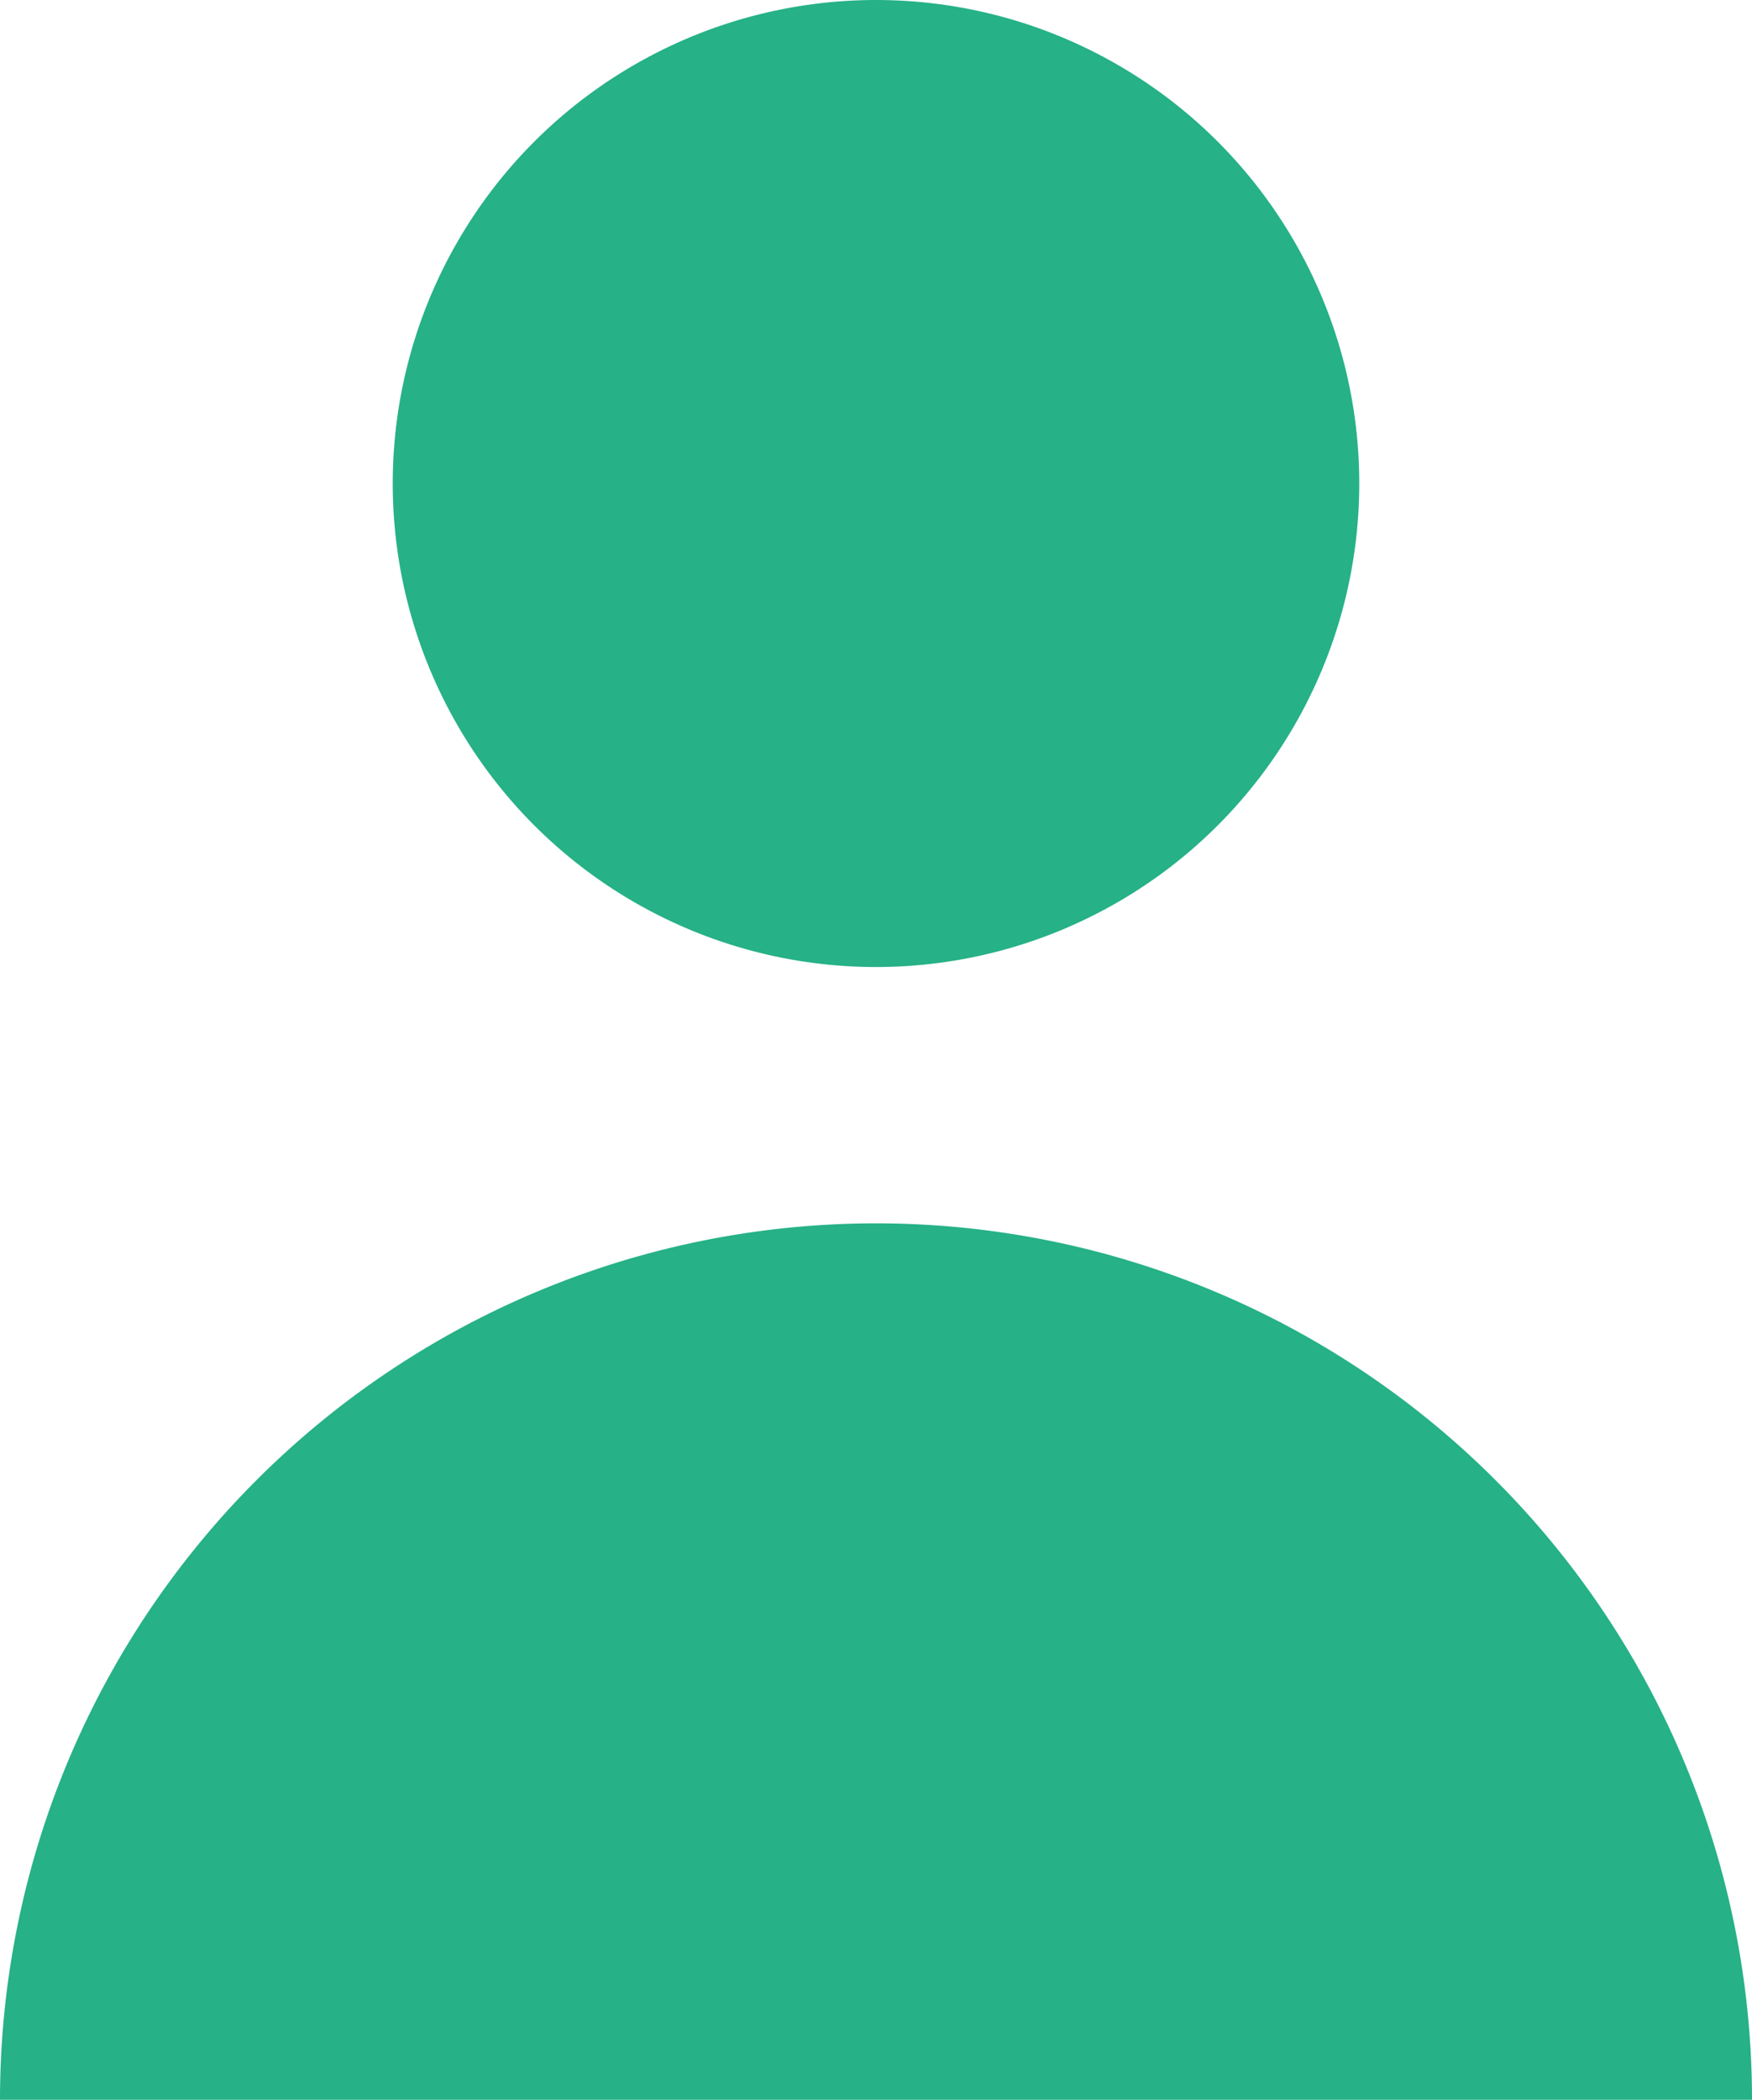
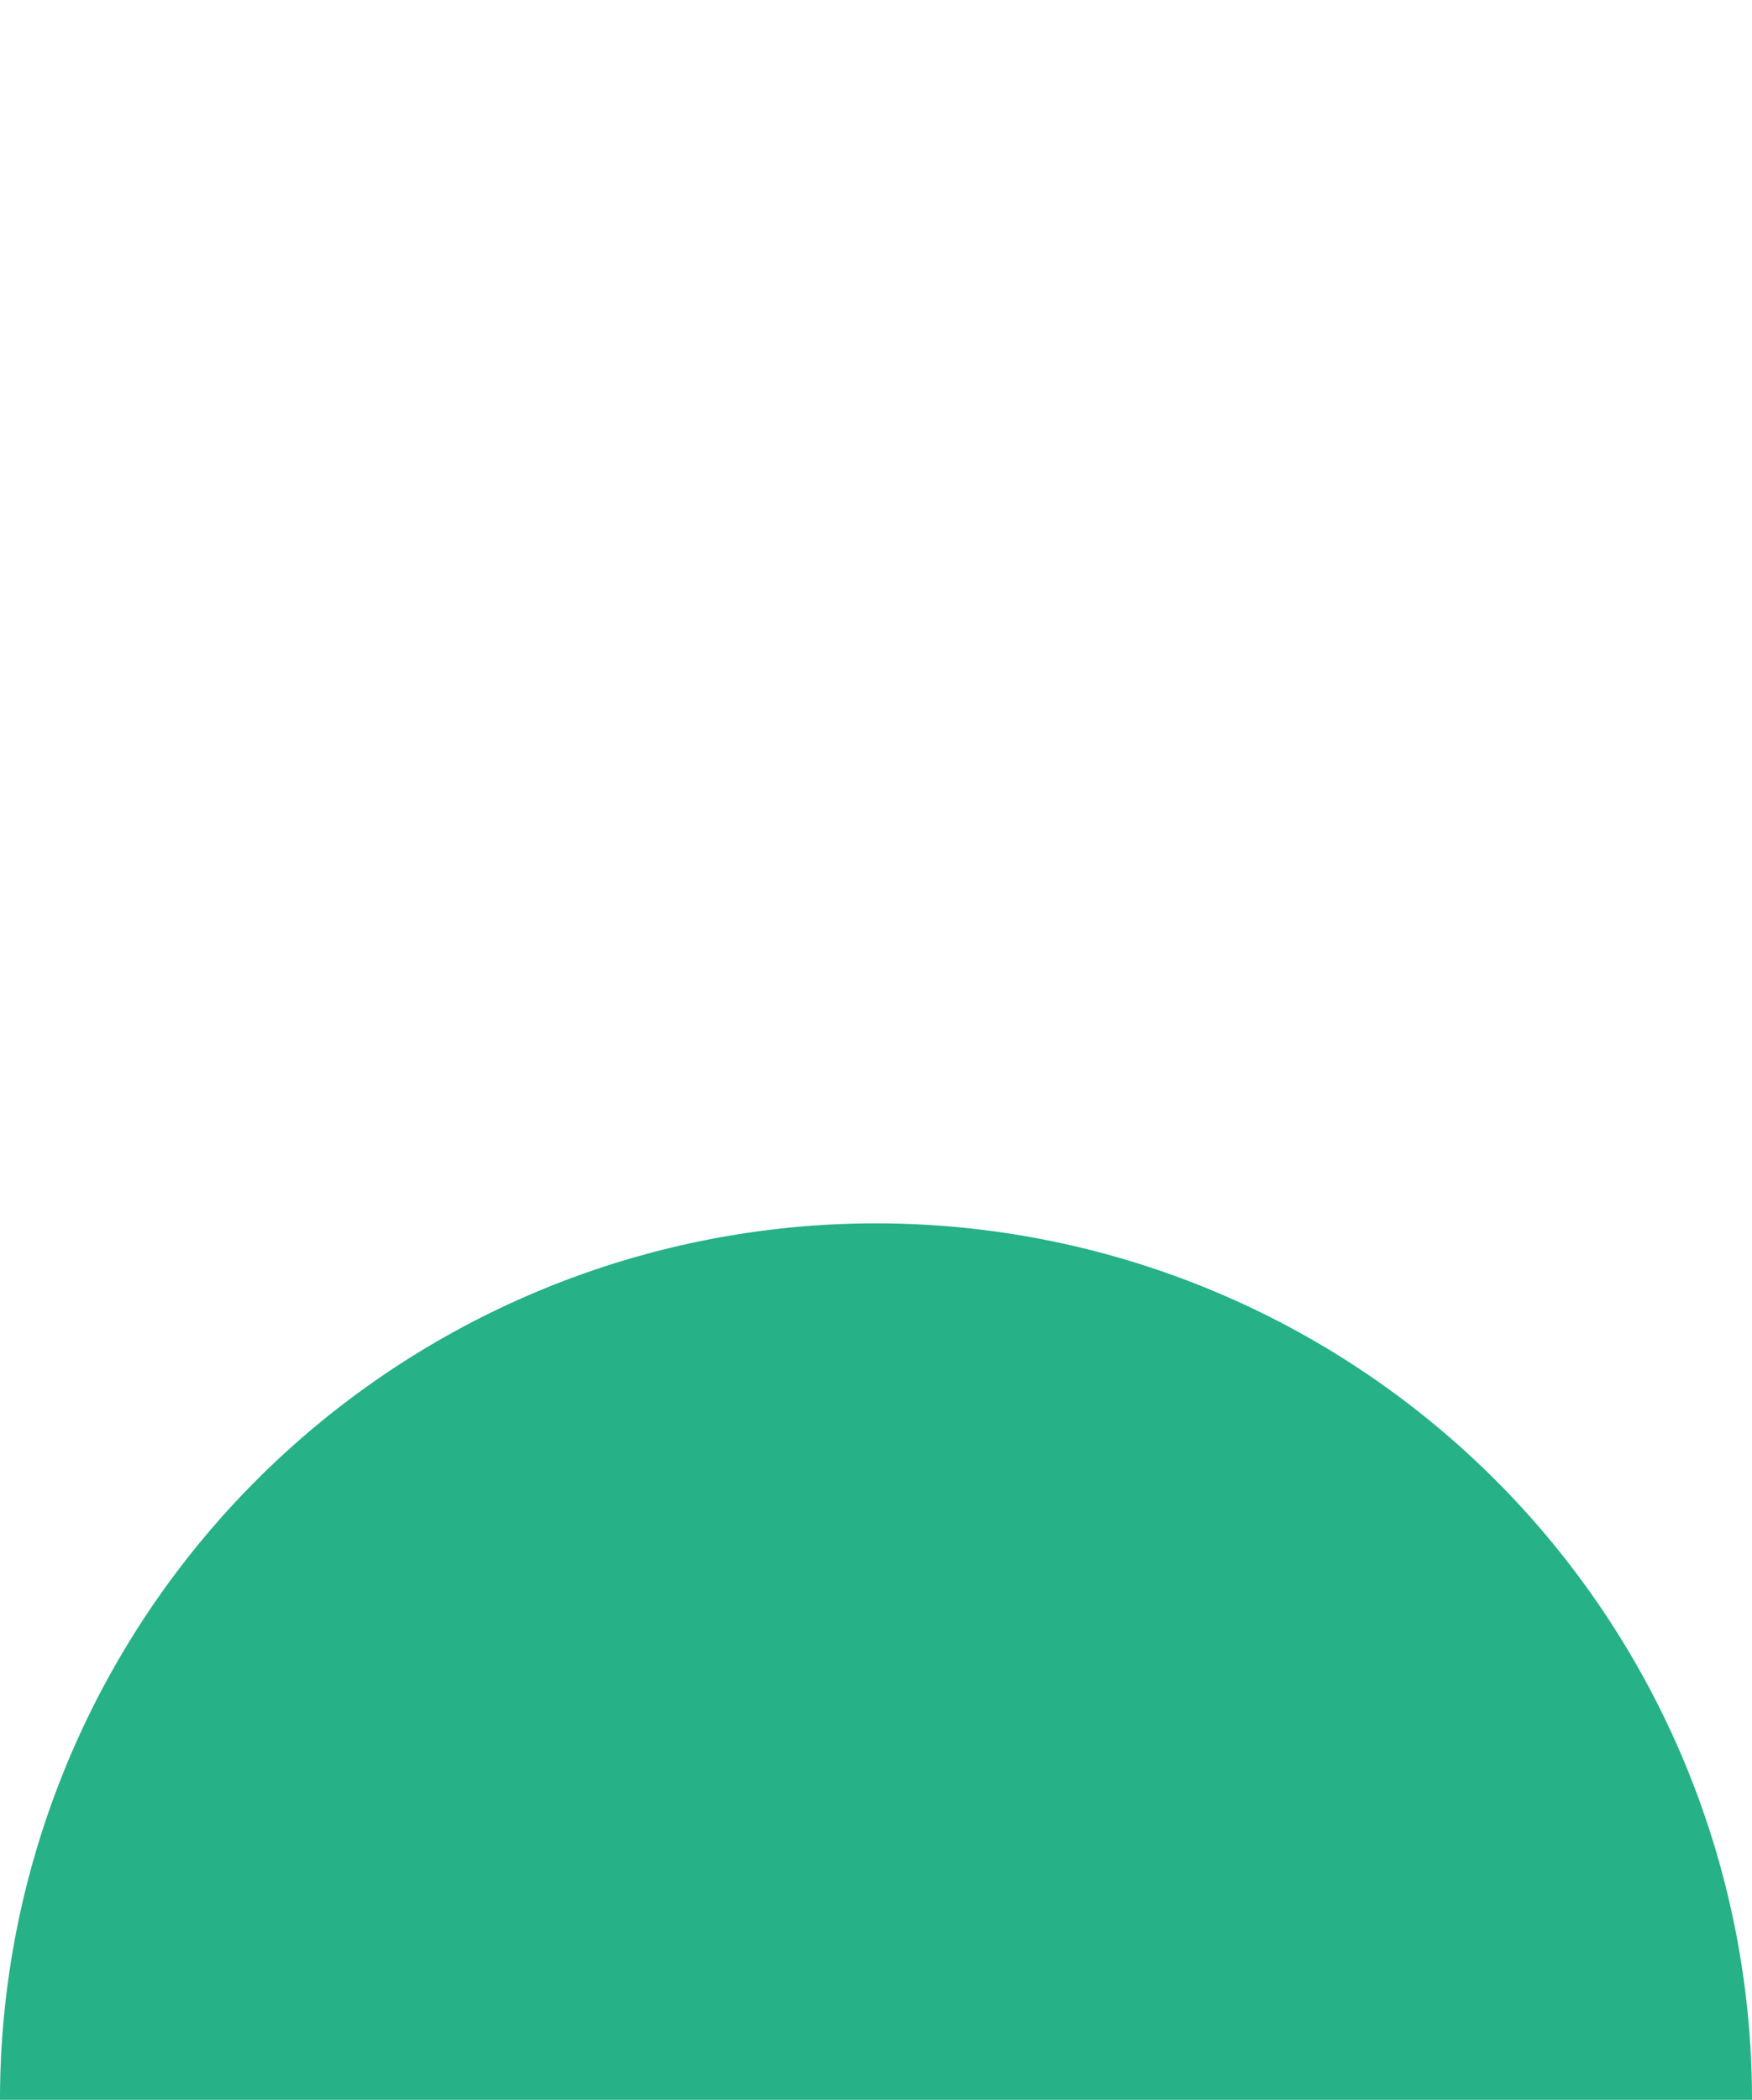
<svg xmlns="http://www.w3.org/2000/svg" width="12.522" height="15" viewBox="0 0 12.522 15">
  <g id="user" transform="translate(-20.625)">
-     <circle id="Ellipse_1" data-name="Ellipse 1" cx="3.454" cy="3.454" r="3.454" transform="translate(23.432)" fill="#26b186" />
    <path id="Path_13" data-name="Path 13" d="M26.886,150a6.261,6.261,0,0,0-6.261,6.261H33.147A6.261,6.261,0,0,0,26.886,150Z" transform="translate(0 -141.261)" fill="#26b186" />
  </g>
</svg>